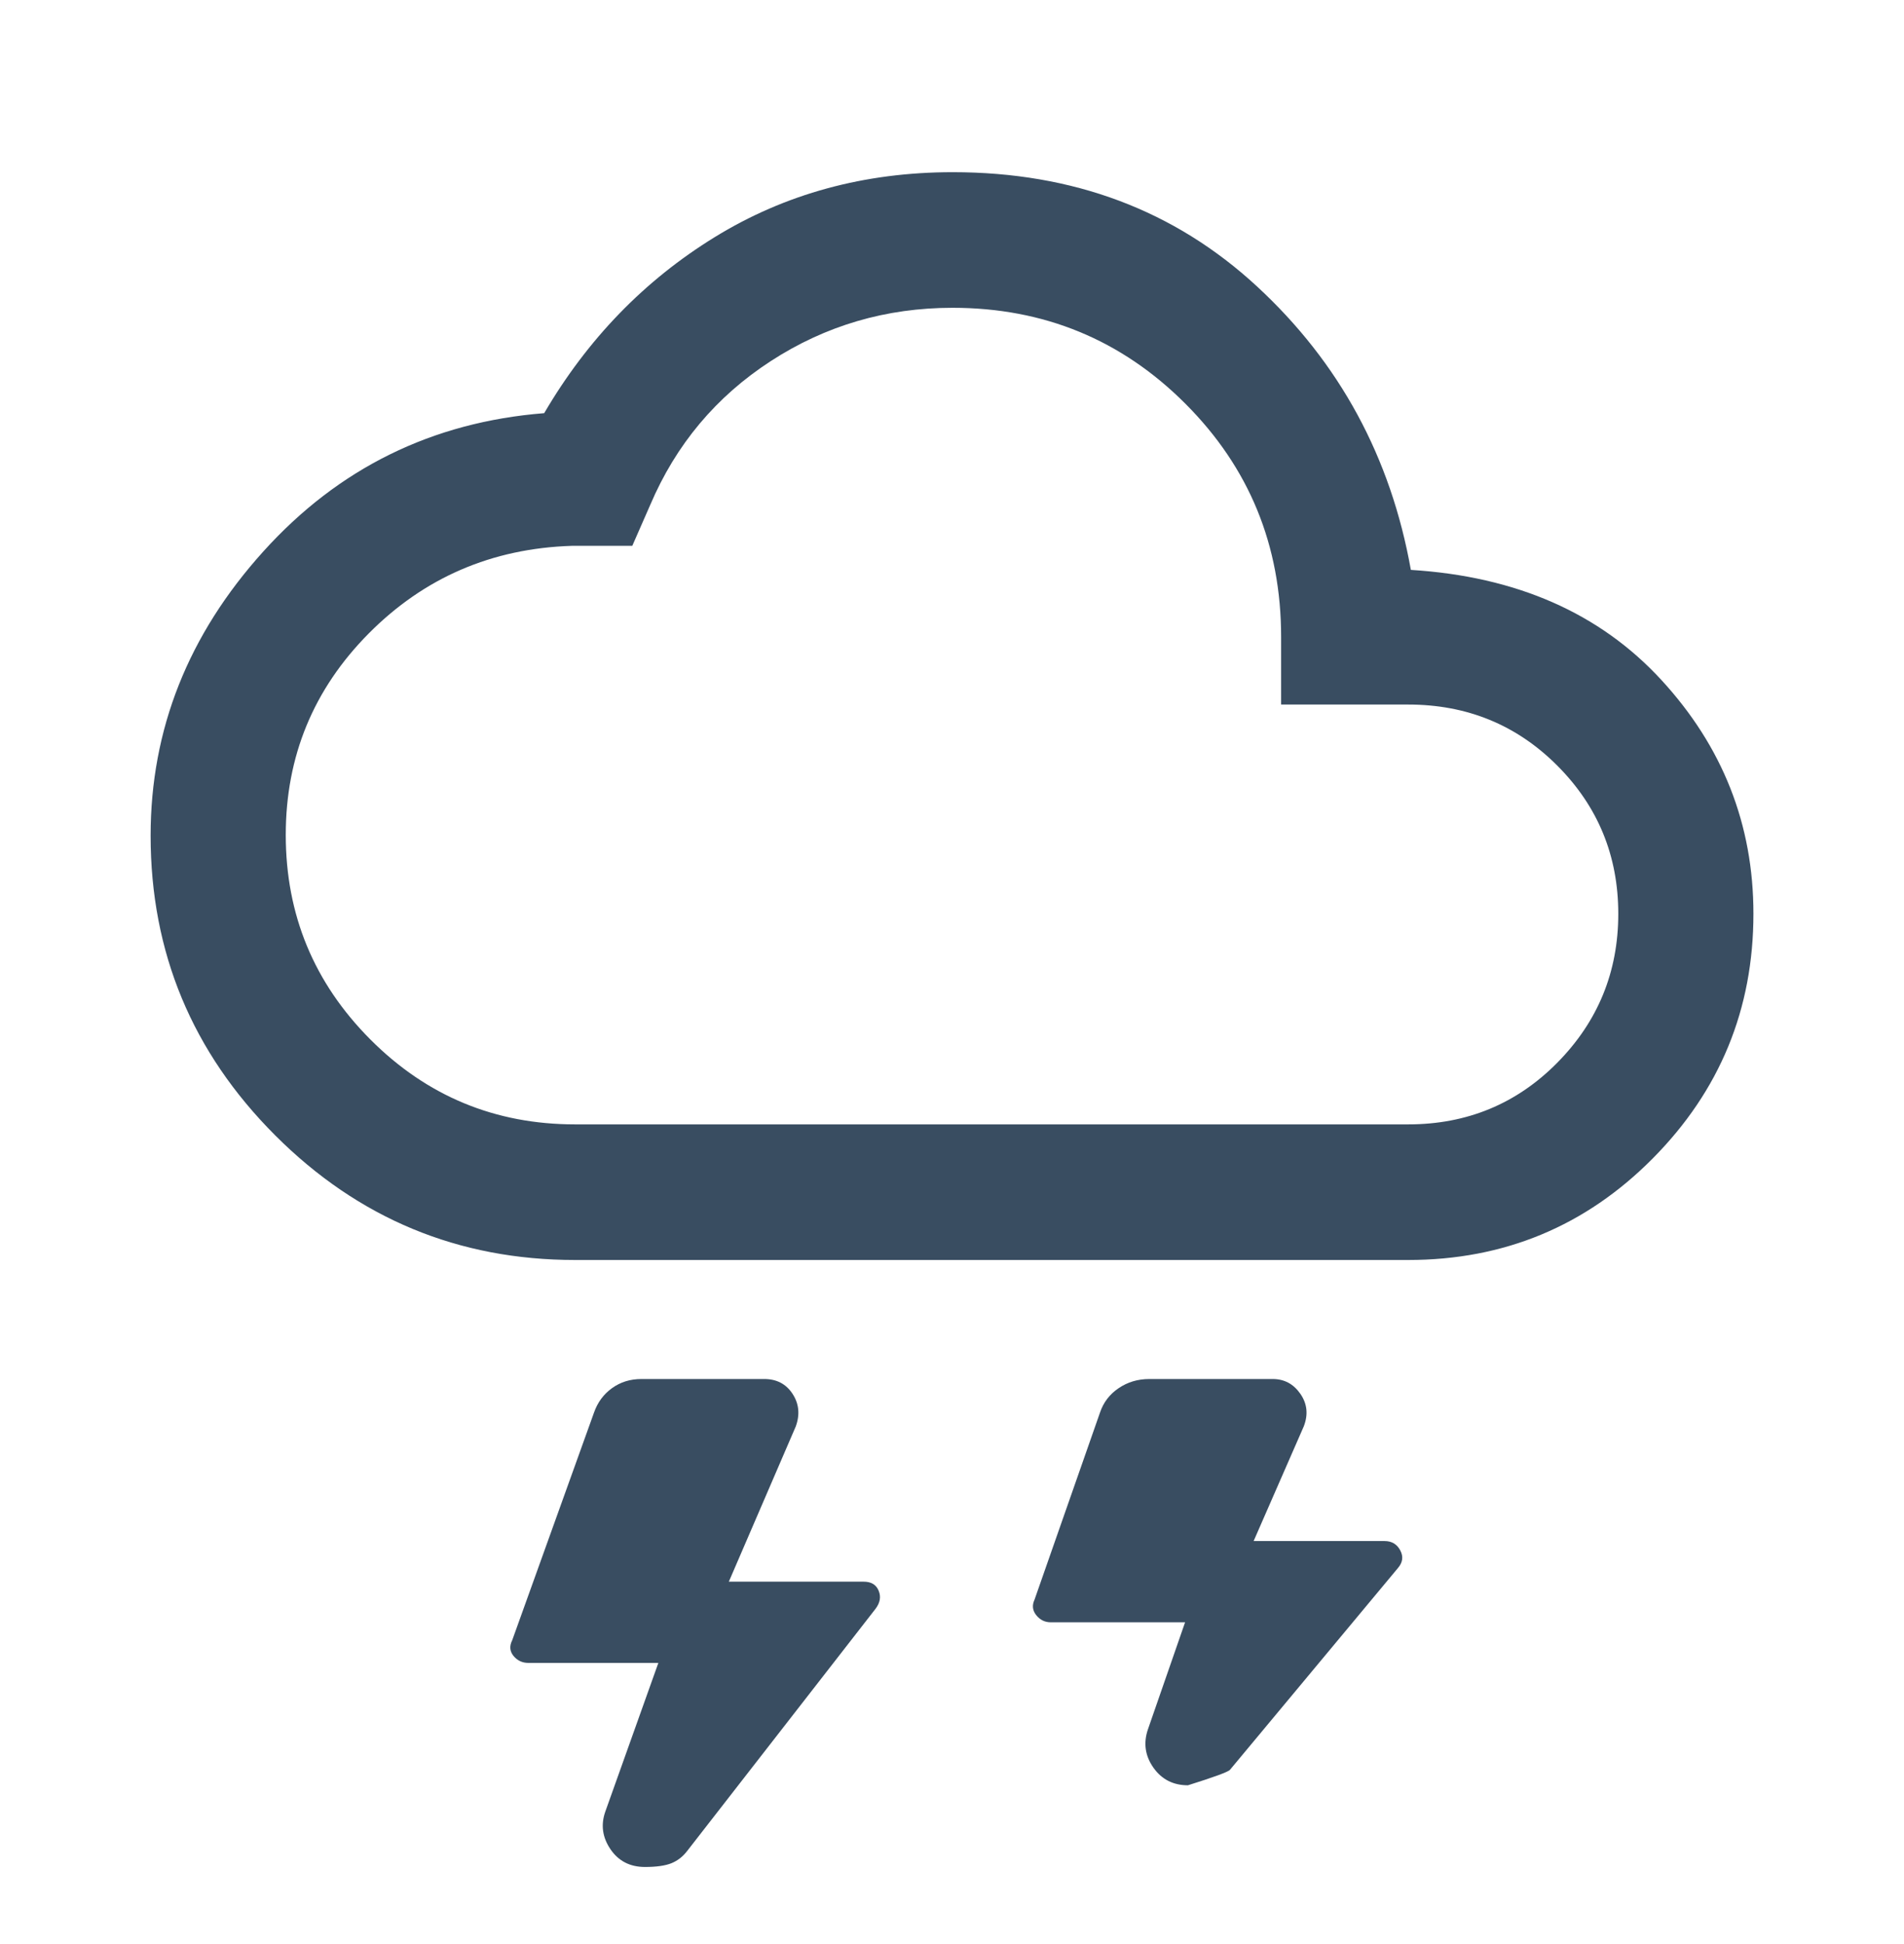
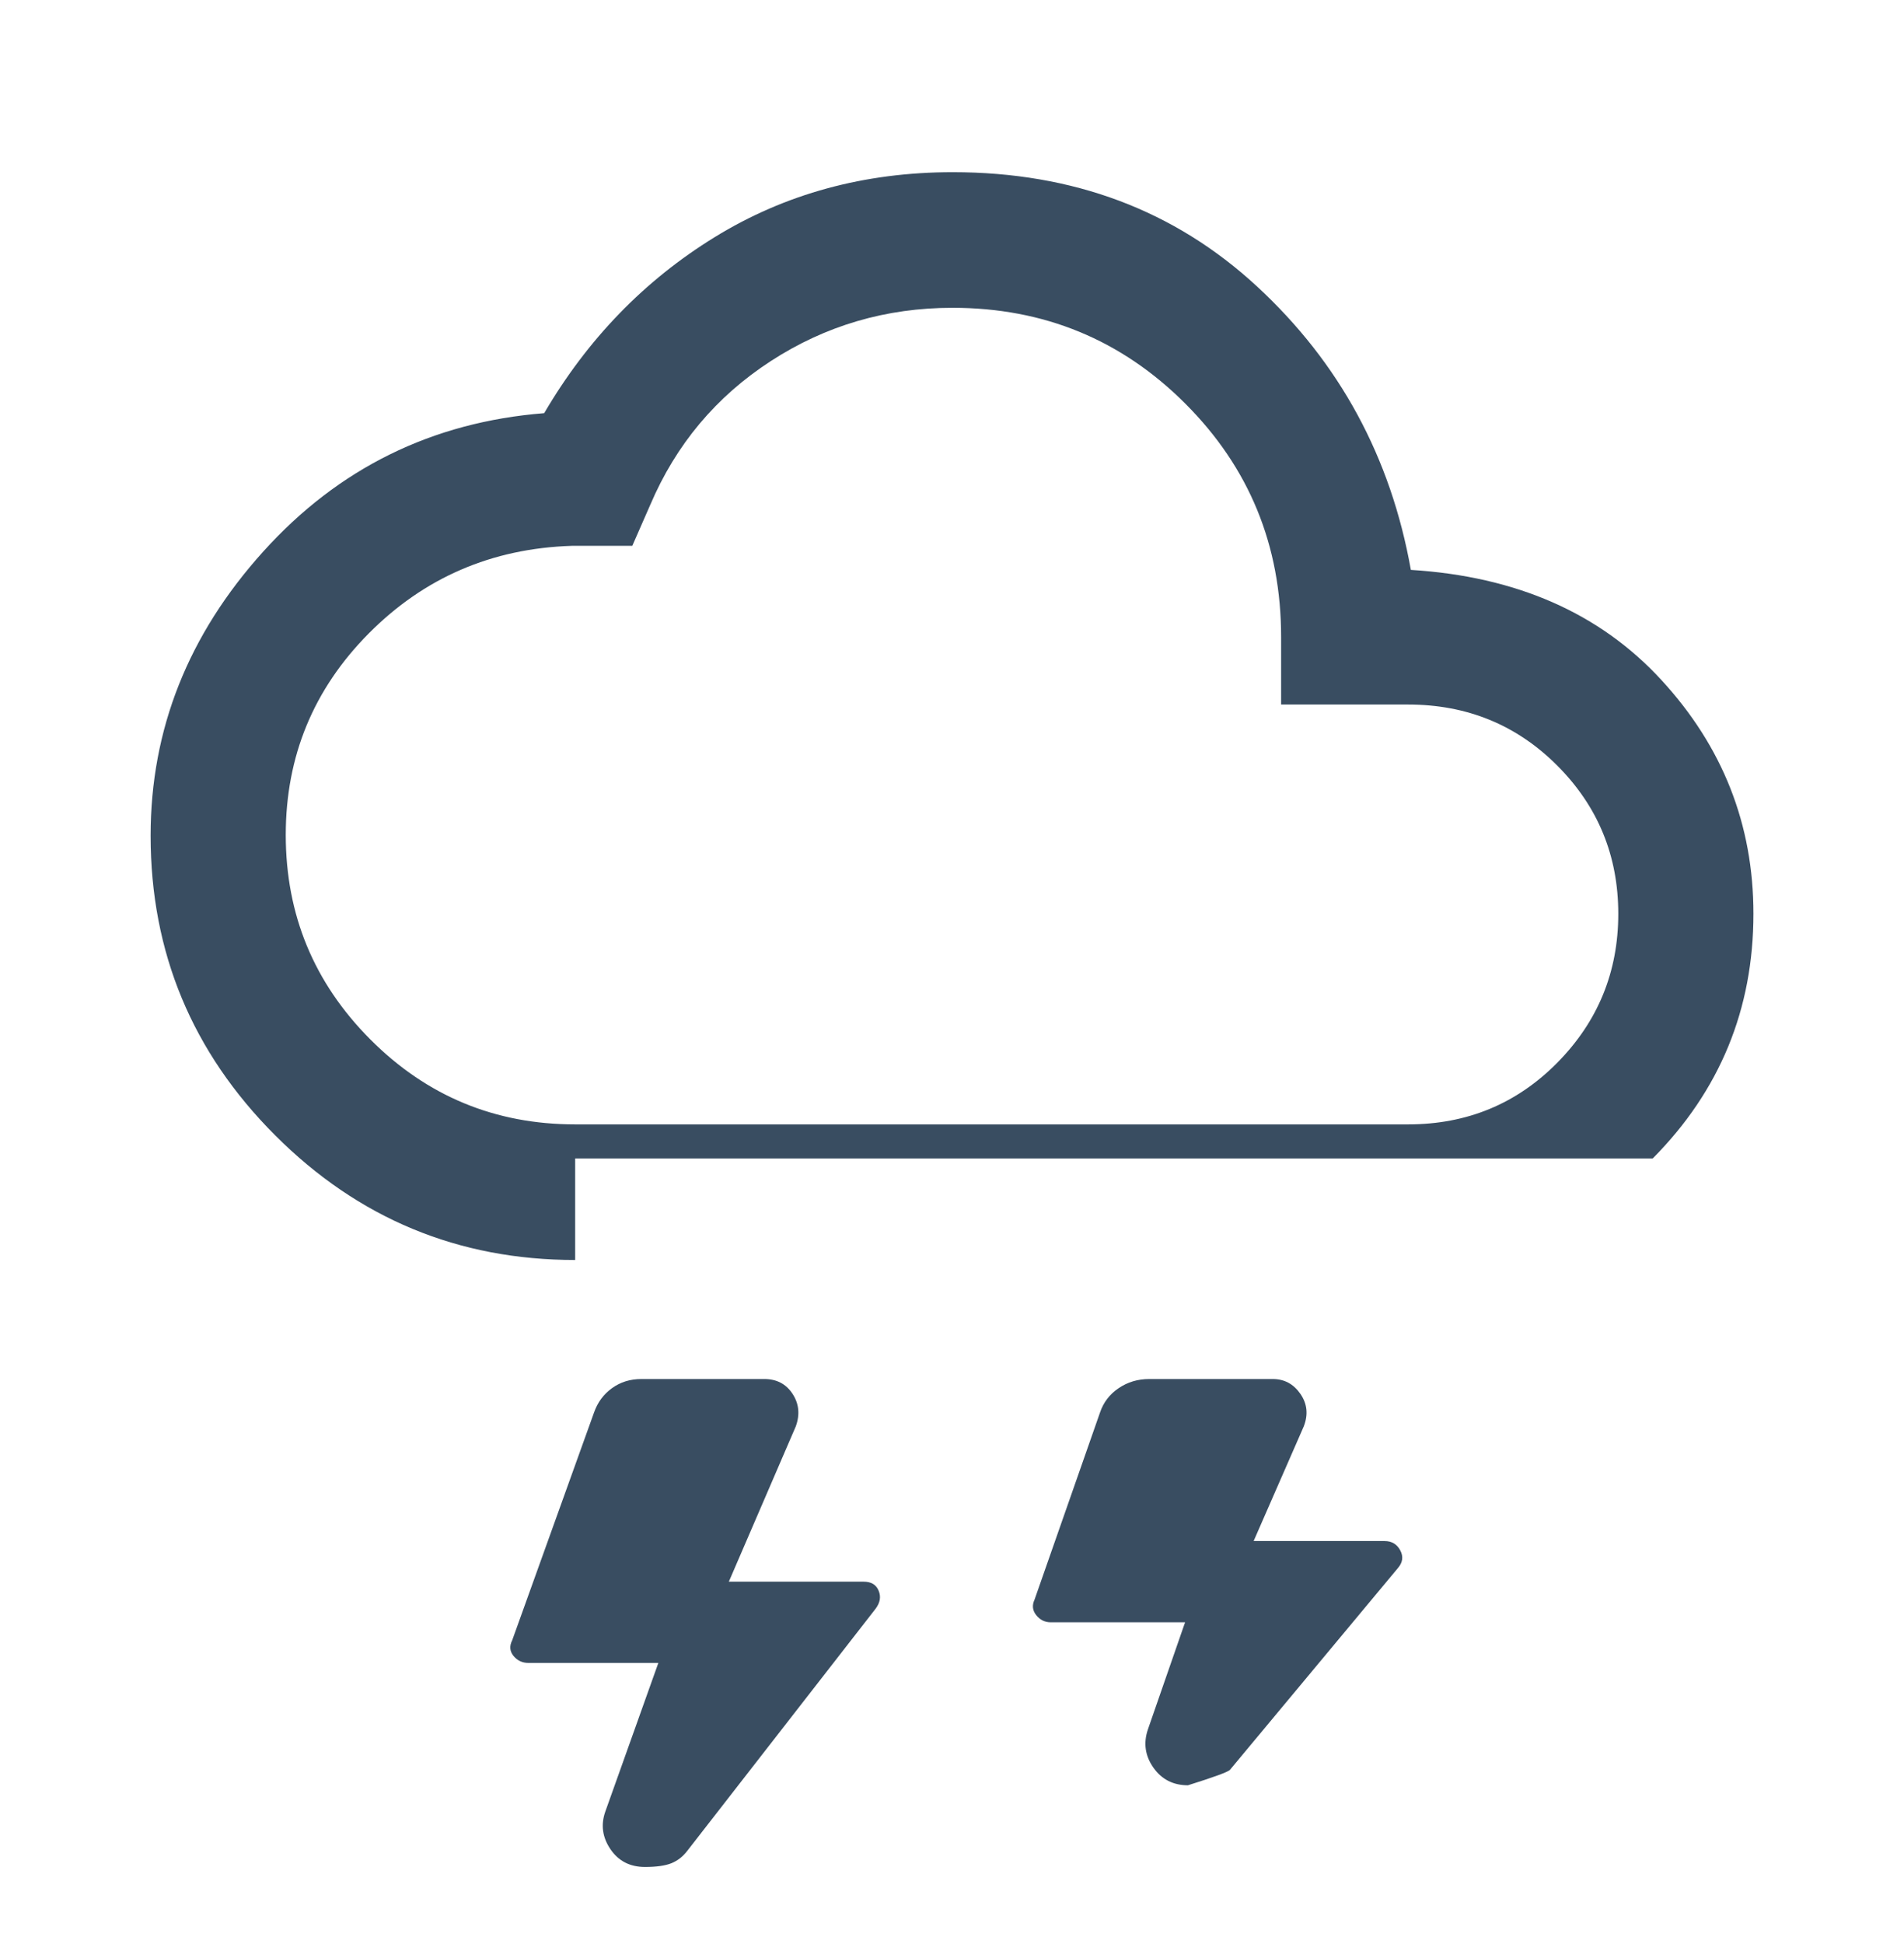
<svg xmlns="http://www.w3.org/2000/svg" width="48" height="49" viewBox="0 0 48 49" fill="none">
-   <path d="M16.26 47.057C15.883 47.057 15.593 46.908 15.39 46.61C15.187 46.311 15.143 45.996 15.259 45.664L16.597 41.914H13.322C13.168 41.914 13.043 41.855 12.946 41.738C12.85 41.62 12.839 41.488 12.913 41.342L14.975 35.604C15.065 35.347 15.216 35.142 15.428 34.989C15.64 34.835 15.887 34.758 16.169 34.758H19.267C19.579 34.758 19.817 34.882 19.98 35.131C20.143 35.38 20.17 35.653 20.062 35.952L18.374 39.866H21.774C21.963 39.866 22.089 39.942 22.151 40.094C22.214 40.245 22.188 40.397 22.072 40.55L17.328 46.648C17.218 46.794 17.084 46.898 16.928 46.962C16.771 47.025 16.549 47.057 16.26 47.057ZM29.948 44.998C29.576 44.998 29.286 44.849 29.077 44.553C28.869 44.257 28.822 43.936 28.938 43.592L29.876 40.89H26.49C26.343 40.89 26.221 40.831 26.125 40.712C26.029 40.593 26.014 40.462 26.081 40.318L27.731 35.604C27.817 35.347 27.974 35.142 28.201 34.989C28.427 34.835 28.685 34.758 28.974 34.758H32.084C32.377 34.758 32.609 34.882 32.782 35.131C32.955 35.38 32.984 35.653 32.868 35.952L31.604 38.842H34.904C35.086 38.842 35.219 38.921 35.301 39.078C35.384 39.235 35.363 39.384 35.239 39.526L31.006 44.61C30.963 44.66 30.611 44.79 29.948 44.998ZM14.5 31.758C11.553 31.758 9.032 30.711 6.938 28.617C4.844 26.522 3.797 24.004 3.797 21.063C3.797 18.384 4.745 15.996 6.64 13.898C8.535 11.799 10.895 10.638 13.719 10.414C14.812 8.547 16.245 7.068 18.018 5.977C19.791 4.886 21.791 4.34 24.019 4.34C27.056 4.34 29.613 5.3 31.691 7.221C33.769 9.141 35.061 11.522 35.568 14.364C38.225 14.529 40.329 15.452 41.879 17.134C43.429 18.816 44.204 20.781 44.204 23.031C44.204 25.436 43.358 27.492 41.665 29.199C39.973 30.905 37.918 31.758 35.5 31.758H14.5ZM14.5 28.34H35.5C36.983 28.34 38.237 27.821 39.261 26.784C40.285 25.746 40.797 24.496 40.797 23.033C40.797 21.57 40.285 20.325 39.261 19.299C38.237 18.272 36.983 17.758 35.5 17.758H32.297V16.055C32.297 13.744 31.492 11.784 29.882 10.174C28.272 8.563 26.315 7.758 24.012 7.758C22.338 7.758 20.811 8.206 19.432 9.101C18.053 9.996 17.04 11.205 16.392 12.727L15.94 13.758H14.412C12.398 13.823 10.693 14.559 9.297 15.965C7.902 17.371 7.204 19.064 7.204 21.044C7.204 23.055 7.915 24.773 9.337 26.2C10.76 27.627 12.481 28.34 14.5 28.34Z" fill="#394D61" />
+   <path d="M16.26 47.057C15.883 47.057 15.593 46.908 15.39 46.61C15.187 46.311 15.143 45.996 15.259 45.664L16.597 41.914H13.322C13.168 41.914 13.043 41.855 12.946 41.738C12.85 41.62 12.839 41.488 12.913 41.342L14.975 35.604C15.065 35.347 15.216 35.142 15.428 34.989C15.64 34.835 15.887 34.758 16.169 34.758H19.267C19.579 34.758 19.817 34.882 19.98 35.131C20.143 35.38 20.17 35.653 20.062 35.952L18.374 39.866H21.774C21.963 39.866 22.089 39.942 22.151 40.094C22.214 40.245 22.188 40.397 22.072 40.55L17.328 46.648C17.218 46.794 17.084 46.898 16.928 46.962C16.771 47.025 16.549 47.057 16.26 47.057ZM29.948 44.998C29.576 44.998 29.286 44.849 29.077 44.553C28.869 44.257 28.822 43.936 28.938 43.592L29.876 40.89H26.49C26.343 40.89 26.221 40.831 26.125 40.712C26.029 40.593 26.014 40.462 26.081 40.318L27.731 35.604C27.817 35.347 27.974 35.142 28.201 34.989C28.427 34.835 28.685 34.758 28.974 34.758H32.084C32.377 34.758 32.609 34.882 32.782 35.131C32.955 35.38 32.984 35.653 32.868 35.952L31.604 38.842H34.904C35.086 38.842 35.219 38.921 35.301 39.078C35.384 39.235 35.363 39.384 35.239 39.526L31.006 44.61C30.963 44.66 30.611 44.79 29.948 44.998ZM14.5 31.758C11.553 31.758 9.032 30.711 6.938 28.617C4.844 26.522 3.797 24.004 3.797 21.063C3.797 18.384 4.745 15.996 6.64 13.898C8.535 11.799 10.895 10.638 13.719 10.414C14.812 8.547 16.245 7.068 18.018 5.977C19.791 4.886 21.791 4.34 24.019 4.34C27.056 4.34 29.613 5.3 31.691 7.221C33.769 9.141 35.061 11.522 35.568 14.364C38.225 14.529 40.329 15.452 41.879 17.134C43.429 18.816 44.204 20.781 44.204 23.031C44.204 25.436 43.358 27.492 41.665 29.199H14.5ZM14.5 28.34H35.5C36.983 28.34 38.237 27.821 39.261 26.784C40.285 25.746 40.797 24.496 40.797 23.033C40.797 21.57 40.285 20.325 39.261 19.299C38.237 18.272 36.983 17.758 35.5 17.758H32.297V16.055C32.297 13.744 31.492 11.784 29.882 10.174C28.272 8.563 26.315 7.758 24.012 7.758C22.338 7.758 20.811 8.206 19.432 9.101C18.053 9.996 17.04 11.205 16.392 12.727L15.94 13.758H14.412C12.398 13.823 10.693 14.559 9.297 15.965C7.902 17.371 7.204 19.064 7.204 21.044C7.204 23.055 7.915 24.773 9.337 26.2C10.76 27.627 12.481 28.34 14.5 28.34Z" fill="#394D61" />
</svg>